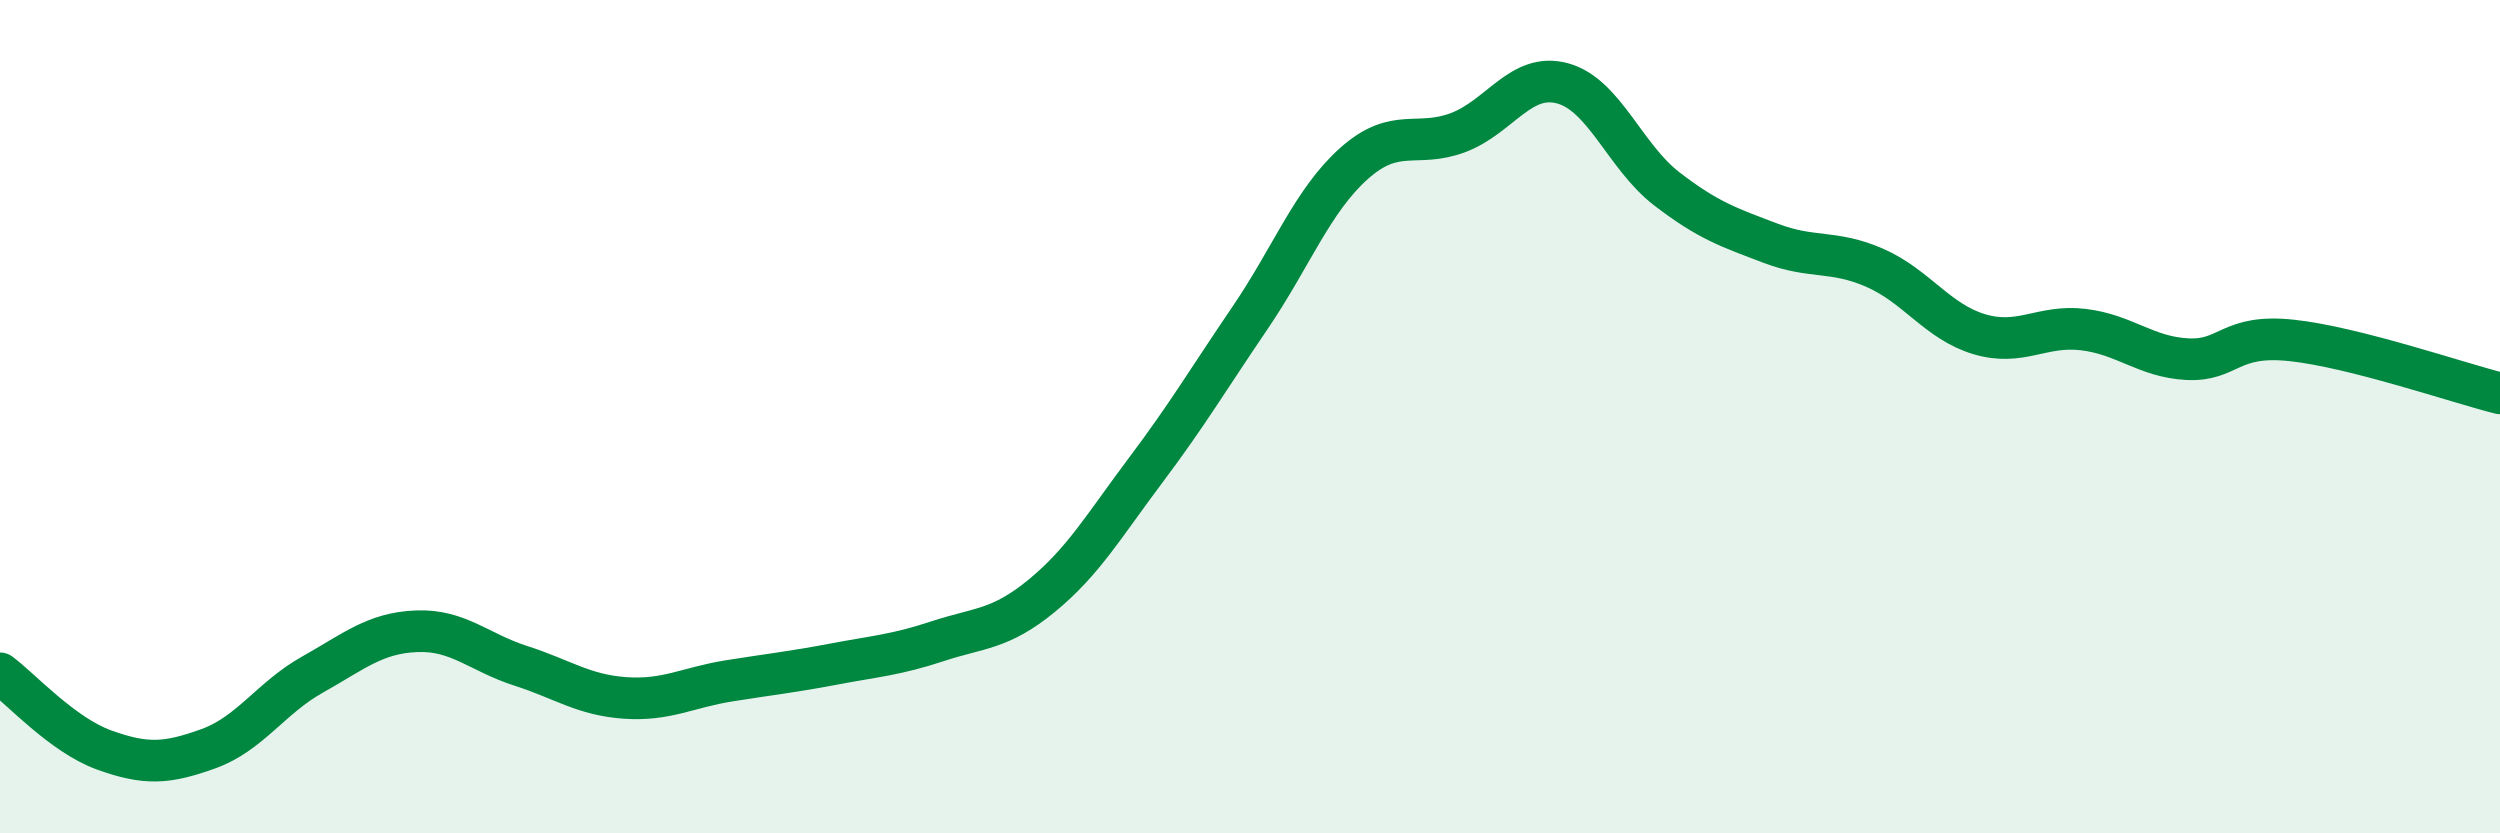
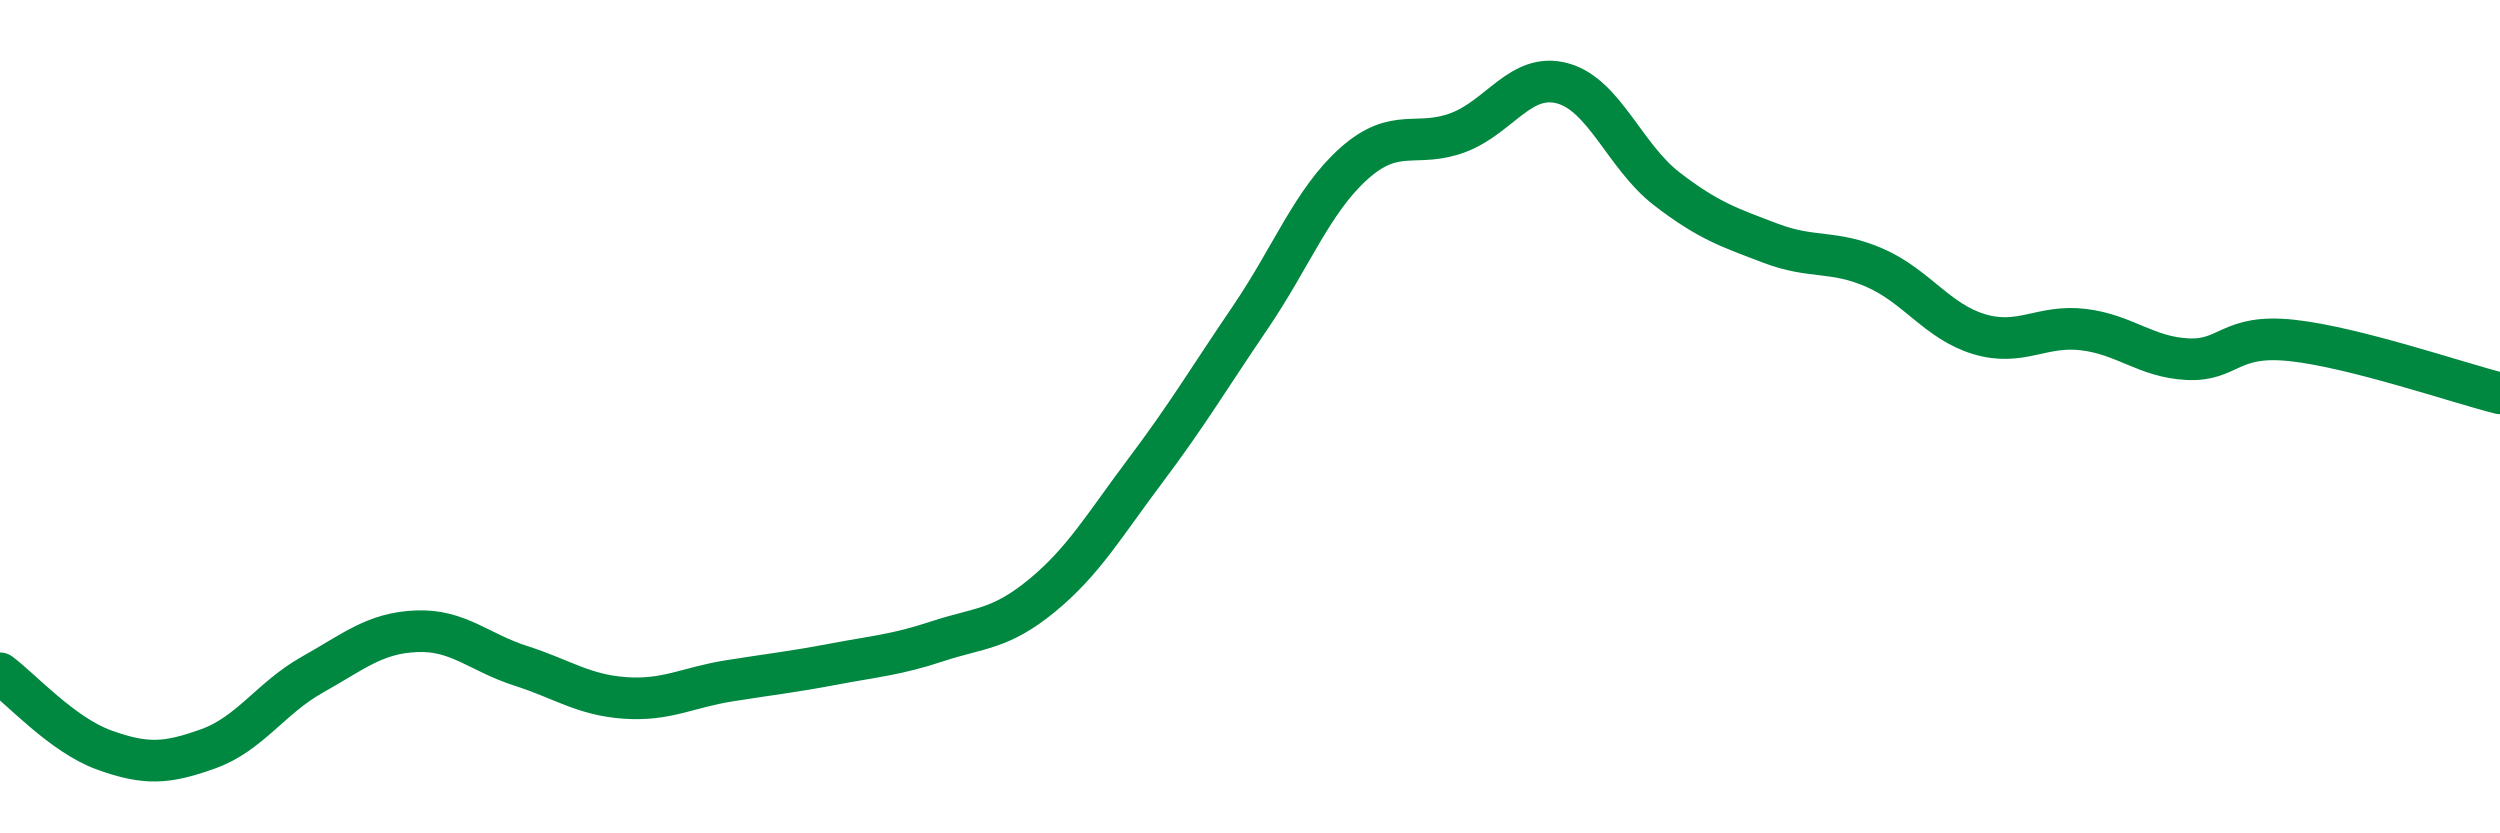
<svg xmlns="http://www.w3.org/2000/svg" width="60" height="20" viewBox="0 0 60 20">
-   <path d="M 0,16.16 C 0.5,16.53 1.5,17.64 2.5,18 C 3.5,18.36 4,18.33 5,17.97 C 6,17.61 6.5,16.75 7.5,16.19 C 8.5,15.63 9,15.19 10,15.15 C 11,15.11 11.5,15.66 12.5,15.98 C 13.5,16.3 14,16.68 15,16.75 C 16,16.82 16.5,16.5 17.5,16.34 C 18.5,16.18 19,16.13 20,15.94 C 21,15.75 21.5,15.72 22.5,15.39 C 23.5,15.06 24,15.12 25,14.3 C 26,13.48 26.5,12.61 27.5,11.28 C 28.5,9.95 29,9.1 30,7.63 C 31,6.16 31.5,4.81 32.5,3.92 C 33.5,3.03 34,3.56 35,3.18 C 36,2.8 36.5,1.73 37.5,2 C 38.5,2.27 39,3.76 40,4.53 C 41,5.3 41.5,5.46 42.5,5.84 C 43.5,6.22 44,5.99 45,6.43 C 46,6.87 46.5,7.72 47.5,8.02 C 48.5,8.32 49,7.79 50,7.91 C 51,8.03 51.5,8.57 52.5,8.62 C 53.5,8.67 53.5,8.01 55,8.17 C 56.5,8.33 59,9.19 60,9.44L60 20L0 20Z" fill="#008740" opacity="0.1" stroke-linecap="round" stroke-linejoin="round" />
  <path d="M 0,16.16 C 0.5,16.53 1.5,17.64 2.5,18 C 3.5,18.36 4,18.33 5,17.97 C 6,17.61 6.5,16.75 7.5,16.19 C 8.5,15.63 9,15.19 10,15.15 C 11,15.11 11.5,15.66 12.5,15.98 C 13.5,16.3 14,16.68 15,16.75 C 16,16.82 16.5,16.5 17.5,16.34 C 18.5,16.18 19,16.13 20,15.94 C 21,15.75 21.5,15.72 22.5,15.39 C 23.5,15.06 24,15.12 25,14.3 C 26,13.48 26.5,12.61 27.5,11.28 C 28.5,9.95 29,9.1 30,7.63 C 31,6.16 31.5,4.81 32.5,3.92 C 33.5,3.03 34,3.56 35,3.18 C 36,2.8 36.5,1.73 37.5,2 C 38.5,2.27 39,3.76 40,4.53 C 41,5.3 41.5,5.46 42.5,5.84 C 43.5,6.22 44,5.99 45,6.43 C 46,6.87 46.5,7.72 47.5,8.02 C 48.5,8.32 49,7.79 50,7.91 C 51,8.03 51.5,8.57 52.5,8.62 C 53.5,8.67 53.5,8.01 55,8.17 C 56.5,8.33 59,9.19 60,9.44" stroke="#008740" stroke-width="1" fill="none" stroke-linecap="round" stroke-linejoin="round" />
</svg>